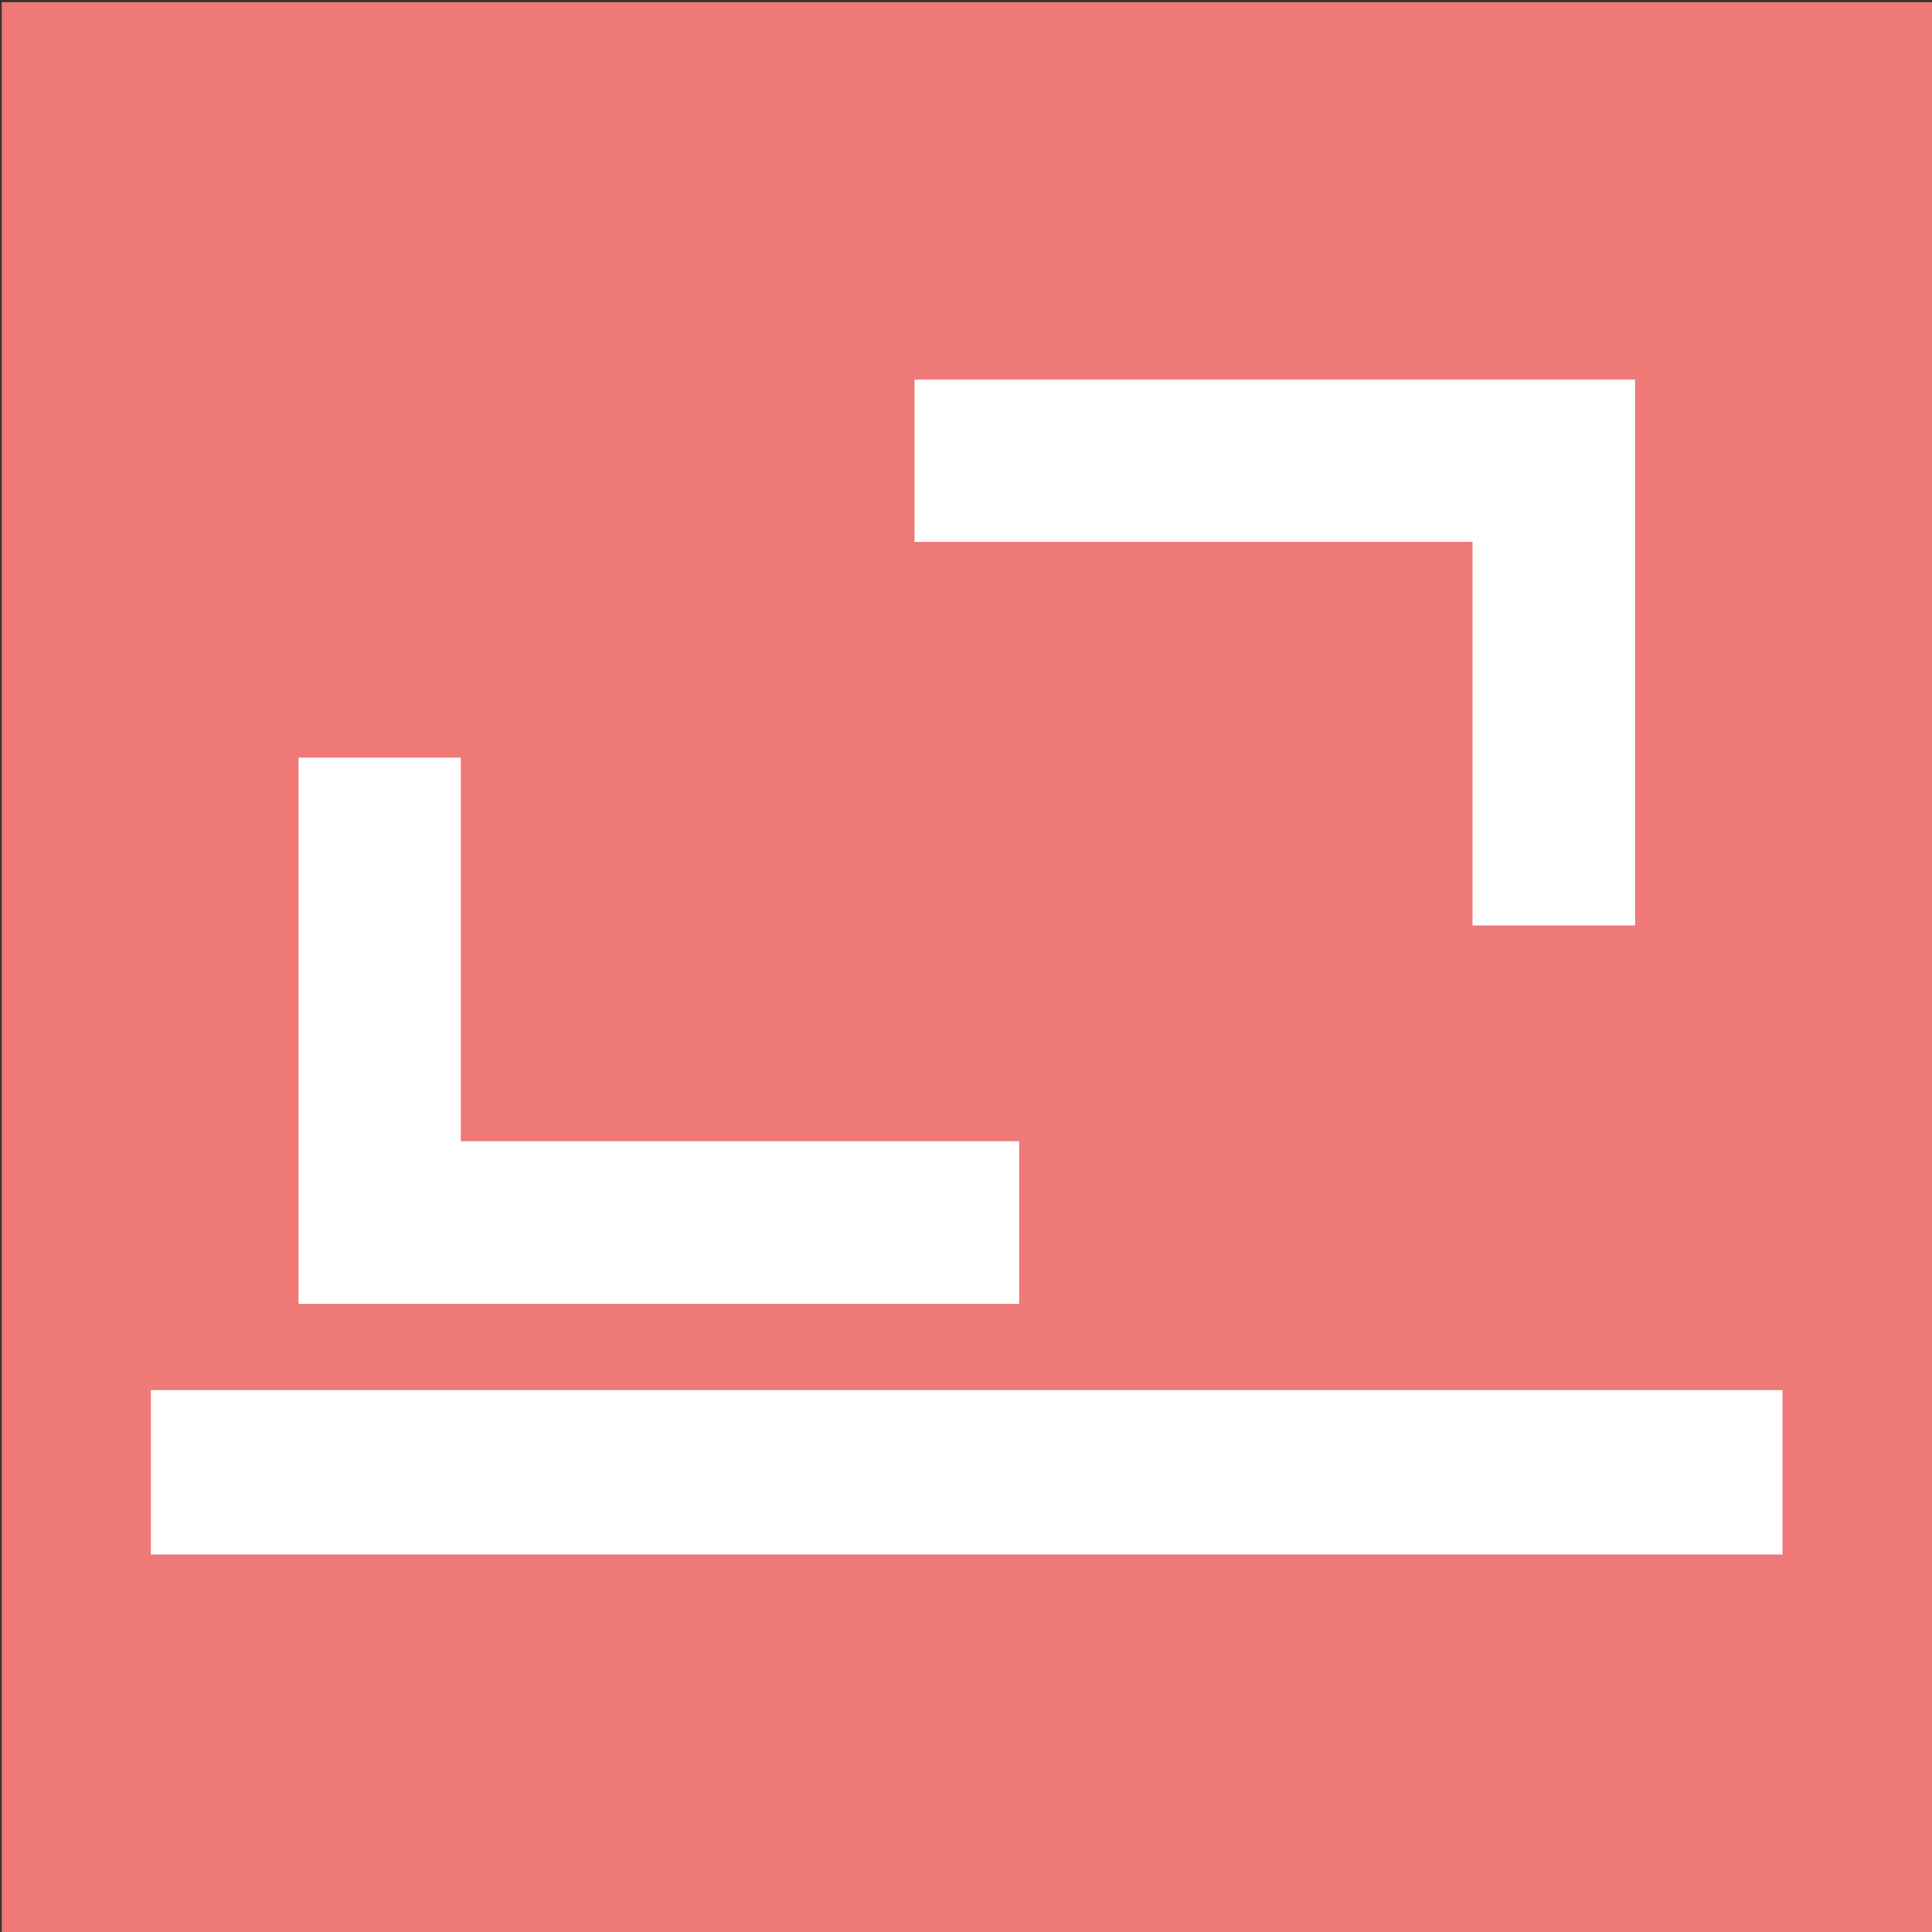
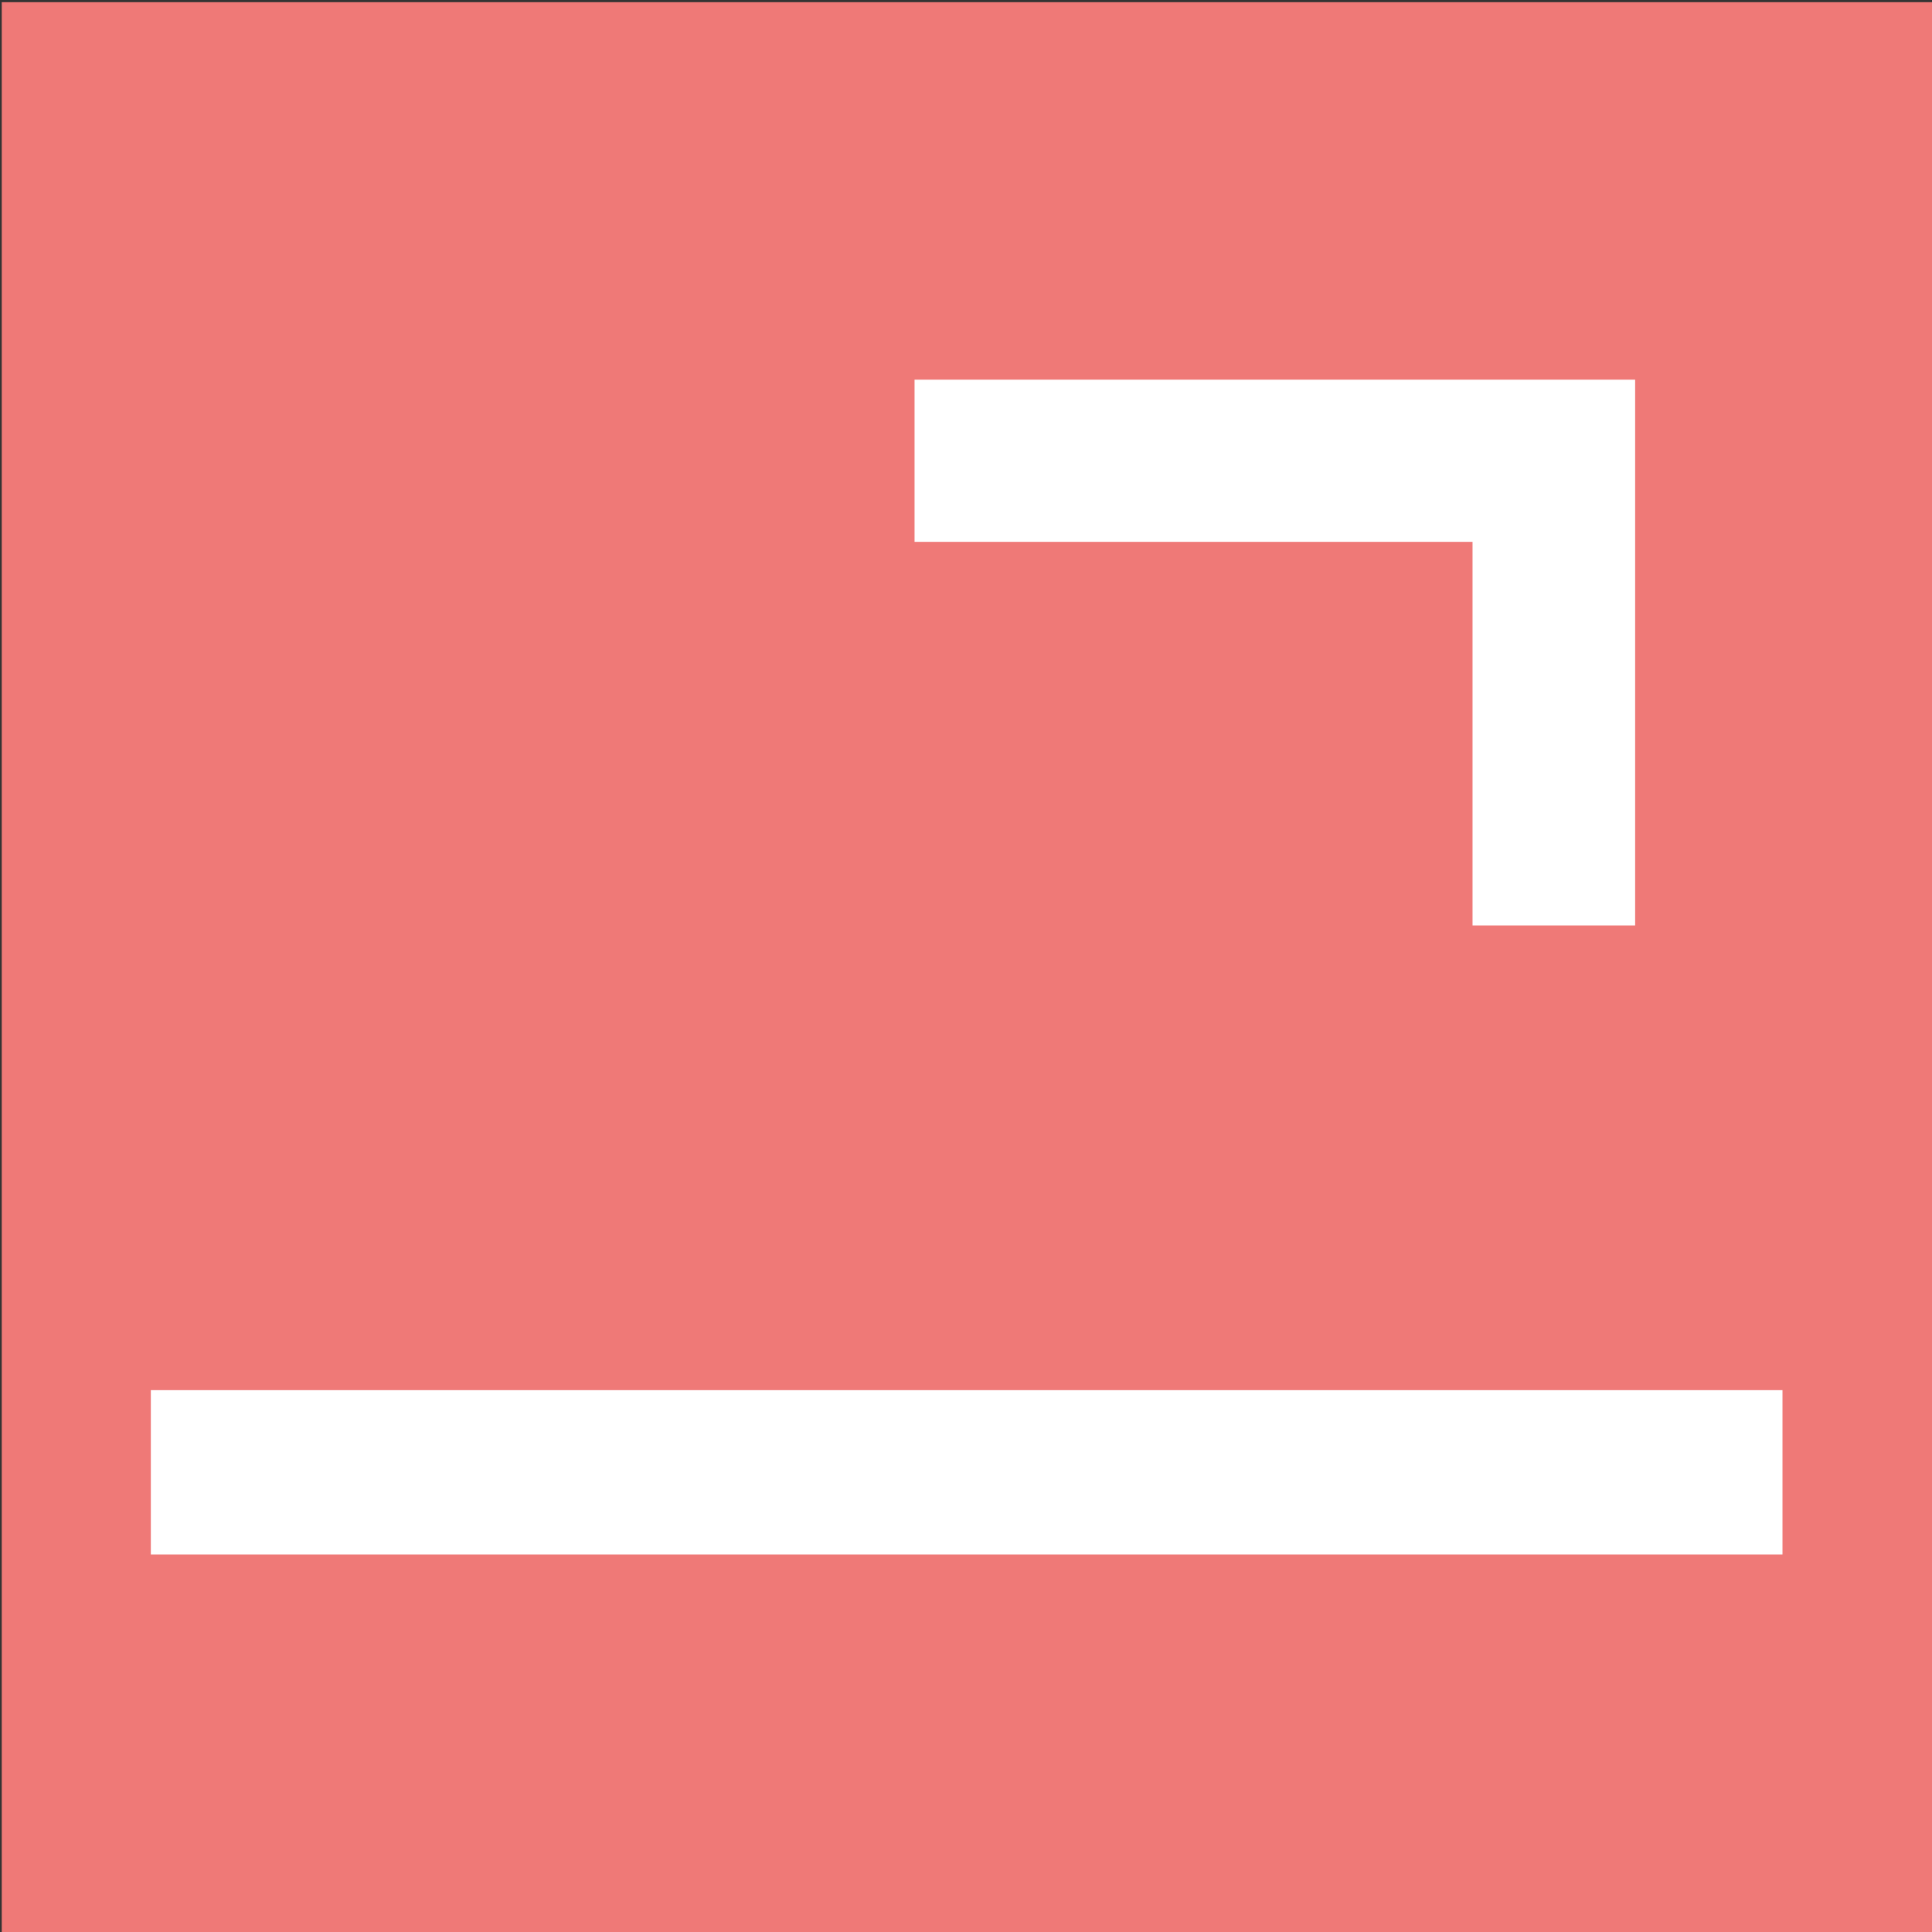
<svg xmlns="http://www.w3.org/2000/svg" version="1.1" id="Camada_1" x="0px" y="0px" viewBox="0 0 443.2 443.2" style="enable-background:new 0 0 443.2 443.2;" xml:space="preserve">
  <rect x="0" y="0" width="443.2" height="443.2" fill="#333333" stroke="none" />
  <style type="text/css">
	.st0{fill:#F6F6F6;}
	.st1{fill:#FFFFFF;}
	.st2{fill:#56B4B3;}
	.st3{fill:#6169AF;}
	.st4{fill:#FBBB51;}
	.st5{fill:#FFFFFF;stroke:#000000;stroke-width:0.236;stroke-miterlimit:10;}
	.st6{fill:#FFFFFF;stroke:#000000;stroke-width:0.167;stroke-miterlimit:10;}
	.st7{fill:#FFFFFF;stroke:#000000;stroke-width:0.172;stroke-miterlimit:10;}
	.st8{fill:#3C3C3B;}
	.st9{fill:#EF7977;}
	.st10{fill:none;}
	.st11{fill-rule:evenodd;clip-rule:evenodd;fill:#FFFFFF;}
	.st12{fill-rule:evenodd;clip-rule:evenodd;fill:#3C3C3B;}
	.st13{clip-path:url(#SVGID_6_);}
	.st14{clip-path:url(#SVGID_8_);}
	.st15{fill:#A2192B;}
	.st16{fill:#010202;}
	.st17{fill:#6069AF;}
	.st18{fill:#57B3B2;}
	.st19{fill:#FBBB50;}
	.st20{fill:#EF7877;}
</style>
  <g>
    <rect x="0.4" y="0.5" class="st9" width="442.8" height="442.8" />
    <g>
      <polygon class="st1" points="375.1,212.3 337.8,212.3 337.8,124.3 209.8,124.3 209.8,87.1 337.8,87.1 375.1,87.1 375.1,124.3       " />
-       <polygon class="st1" points="68.5,173.8 105.7,173.8 105.7,261.8 233.8,261.8 233.8,299.1 105.7,299.1 68.5,299.1 68.5,261.8       " />
    </g>
    <rect x="34.6" y="318.9" class="st1" width="374.3" height="37.7" />
  </g>
</svg>